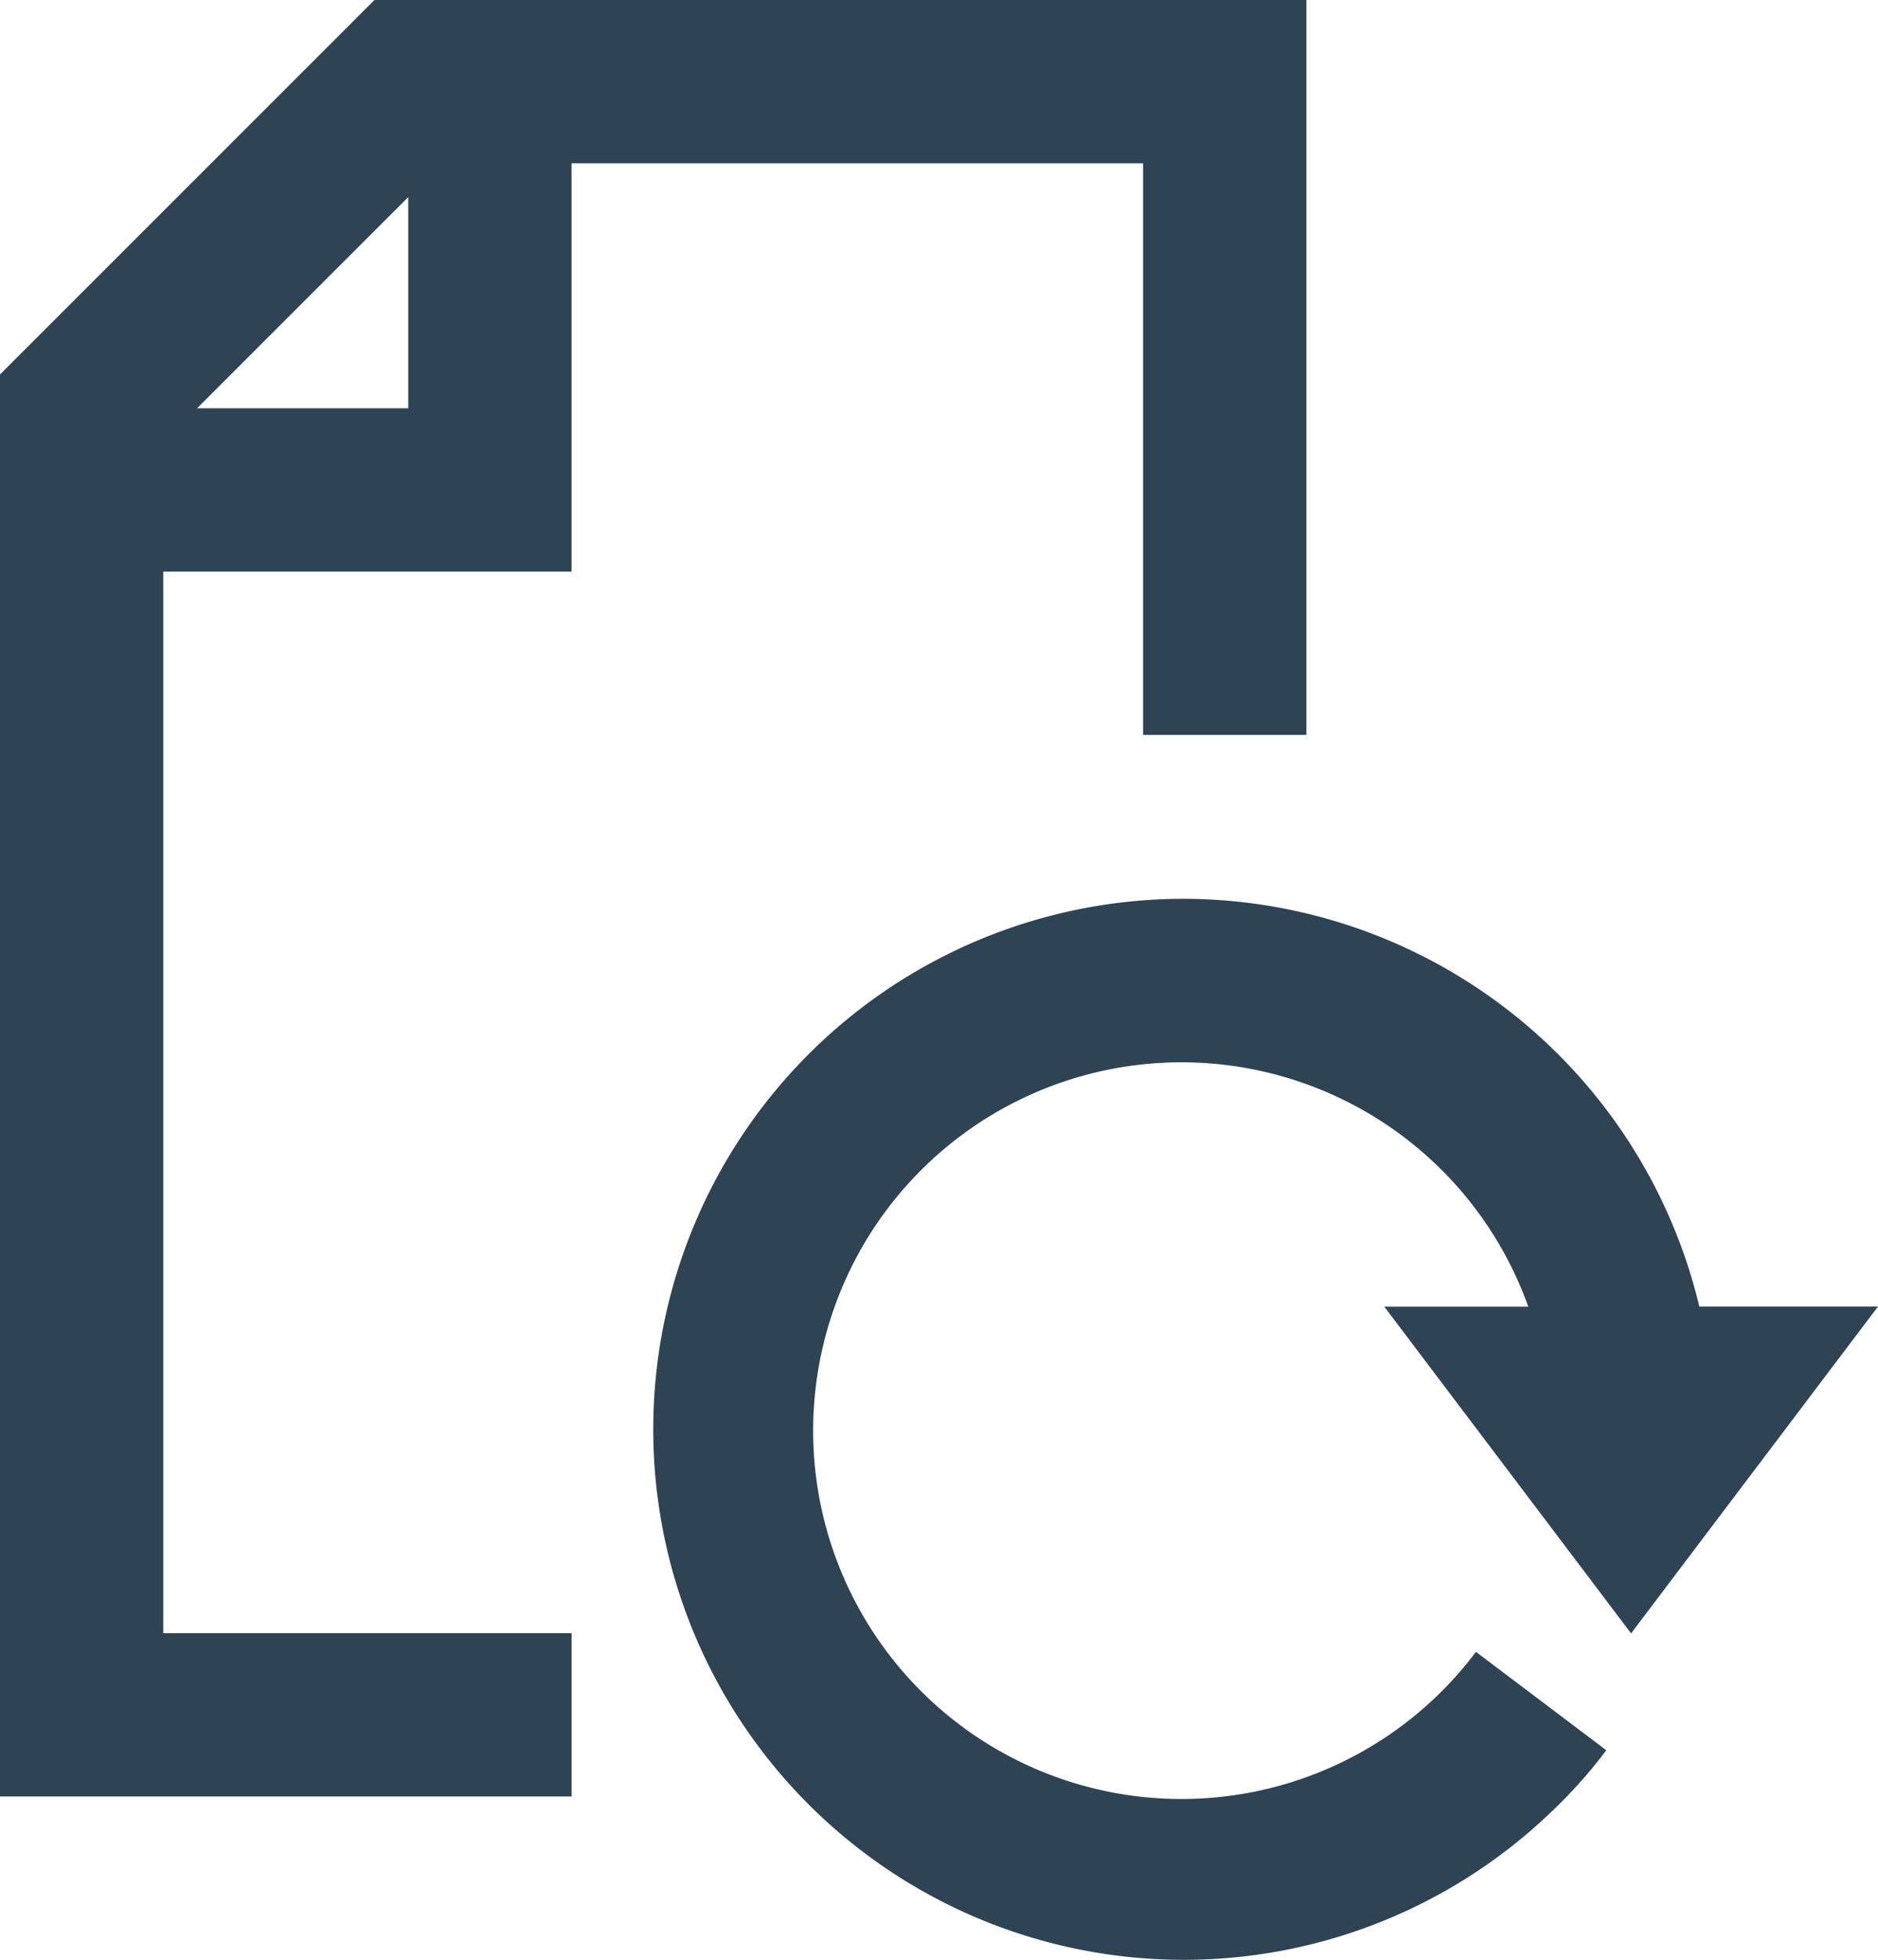
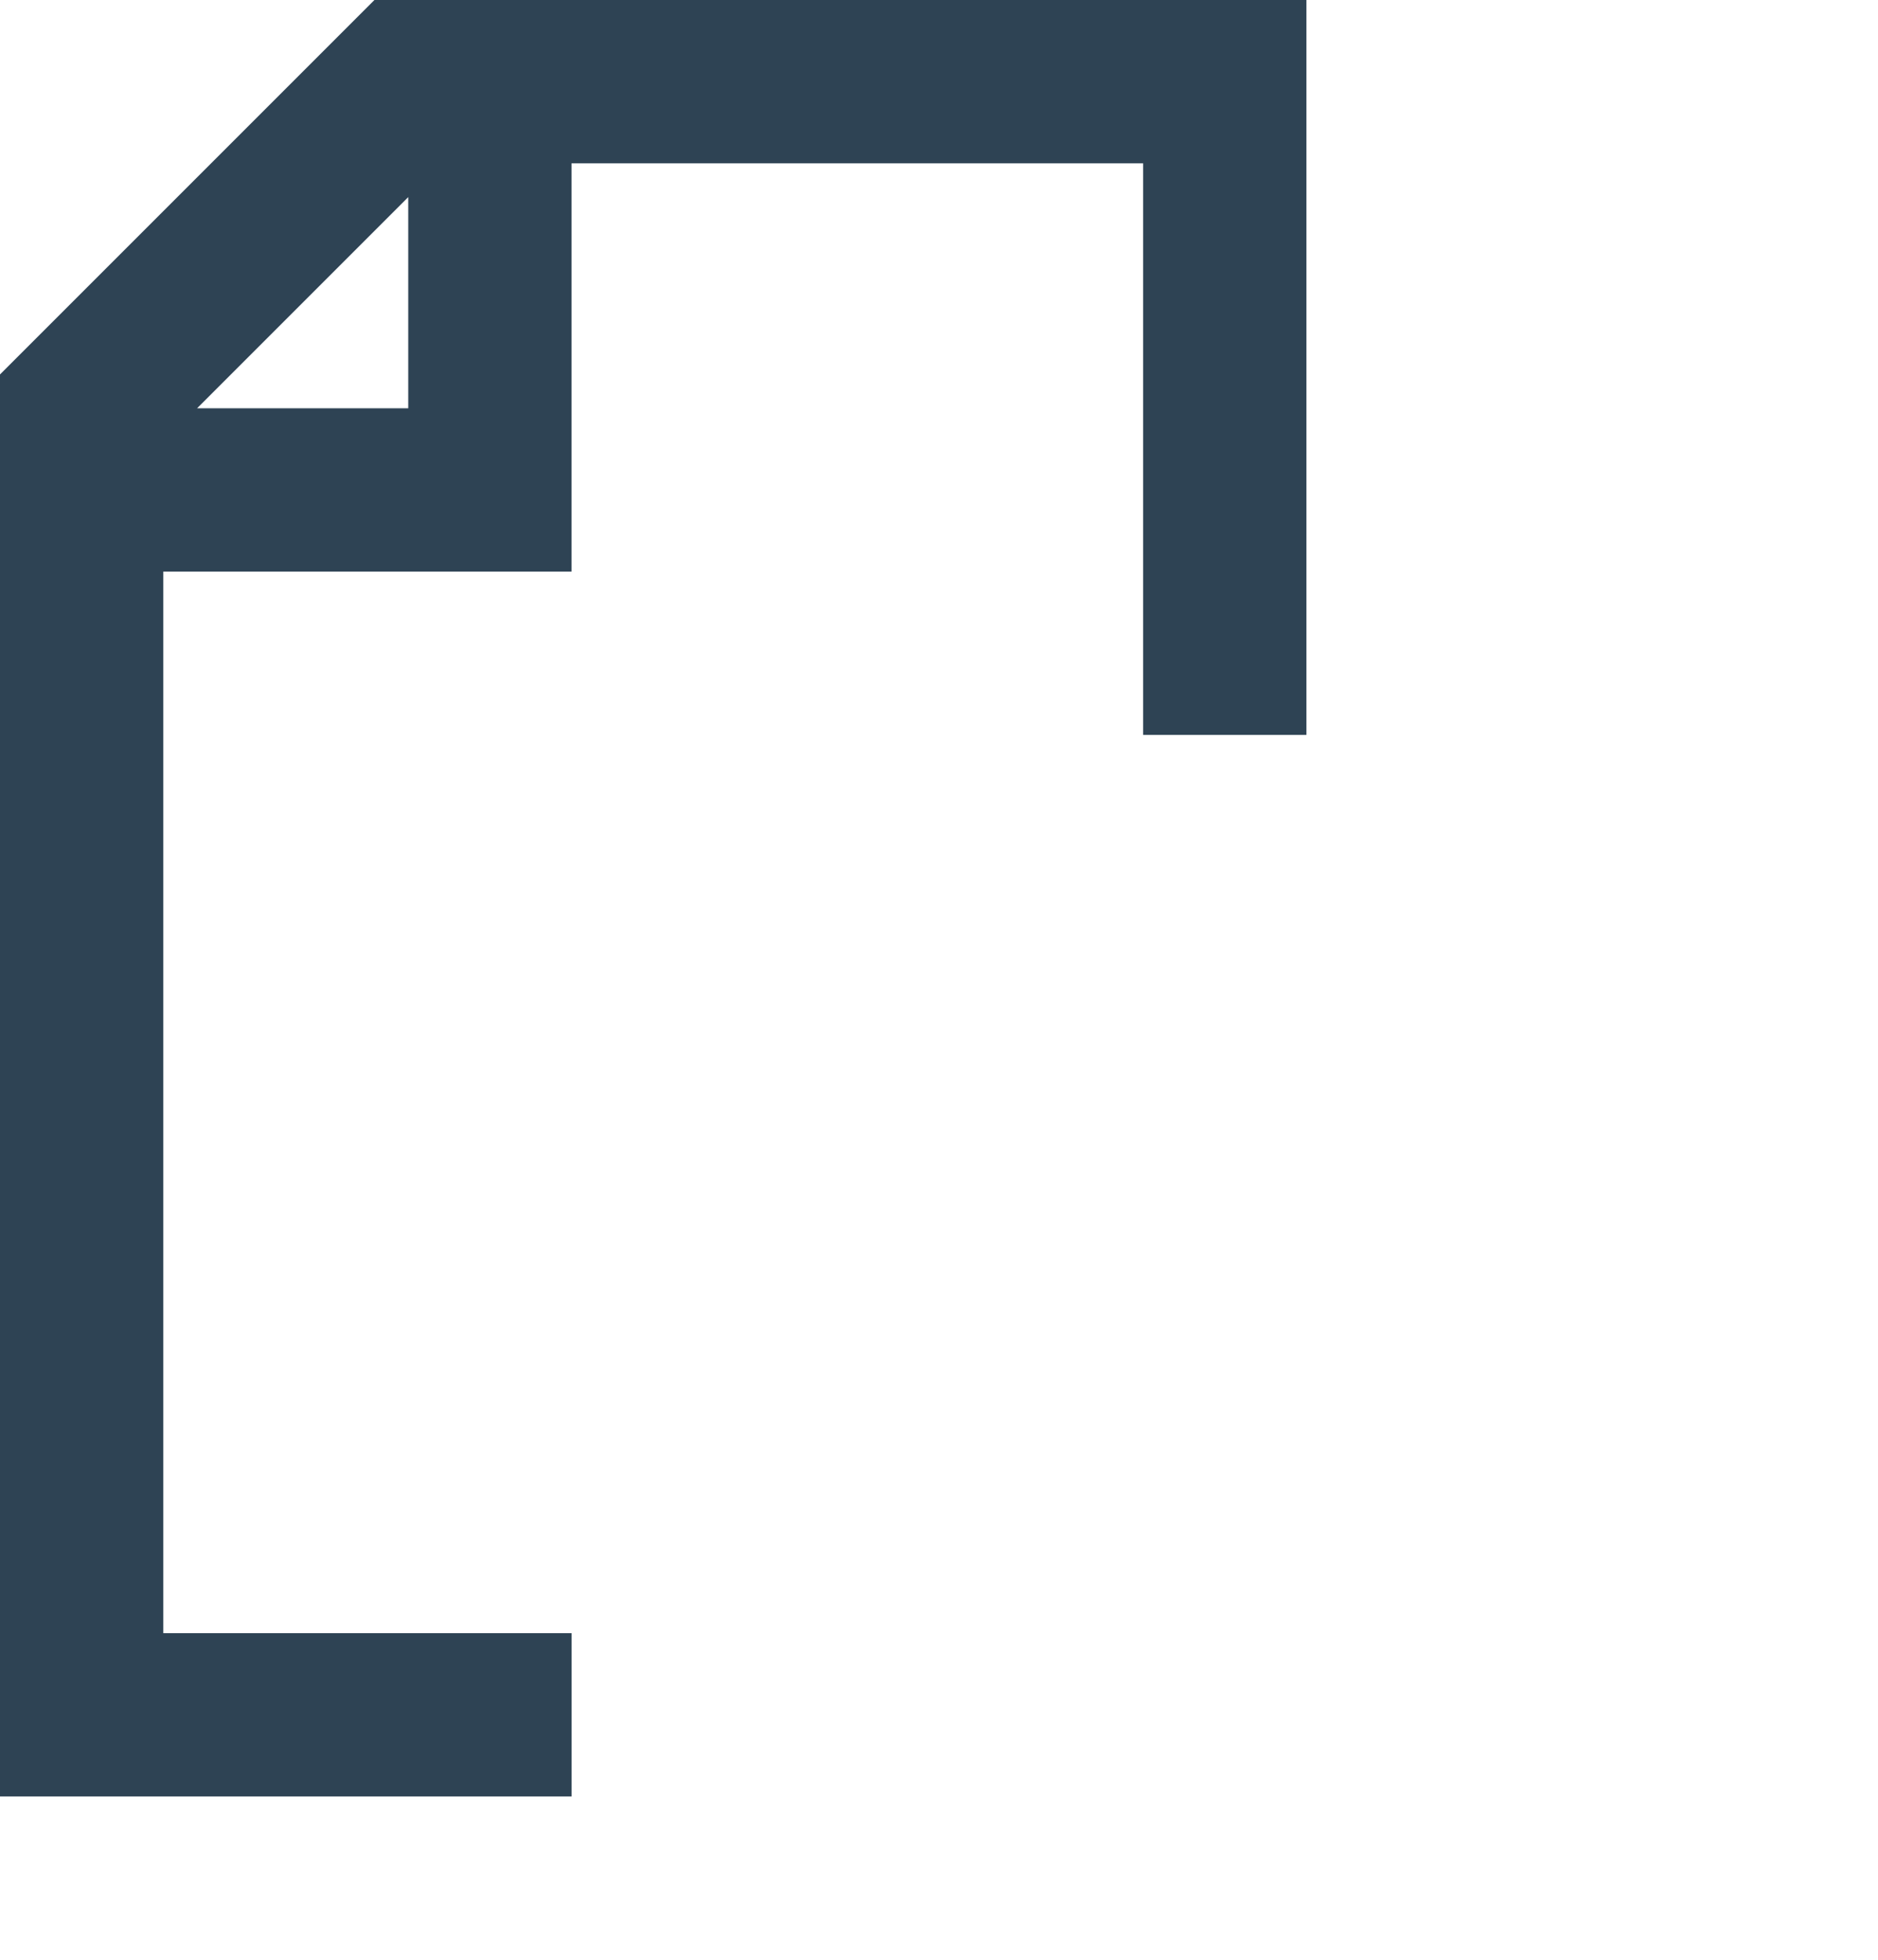
<svg xmlns="http://www.w3.org/2000/svg" id="Material_icons-07-84" data-name="Material icons-07-84" width="38.333" height="40" viewBox="0 0 38.333 40">
  <path id="Path_33702" data-name="Path 33702" d="M1,36.667H12.667V33.333H4.333V11.667h8.333V3.333H24.333V15h3.333V0H8.643L1,7.643ZM9.333,4.023v4.31H5.023Z" transform="translate(-1)" fill="#2e4354" />
-   <path id="Path_33703" data-name="Path 33703" d="M19.827,11.007a10.828,10.828,0,1,0,7.437,18.7,10.045,10.045,0,0,0,1.19-1.322l-2.66-2.008a7.518,7.518,0,1,1,1.068-7.045H23.923L28.96,26,34,19.329H30.353A10.843,10.843,0,0,0,19.827,11.007Z" transform="translate(4.333 7.338)" fill="#2e4354" />
</svg>